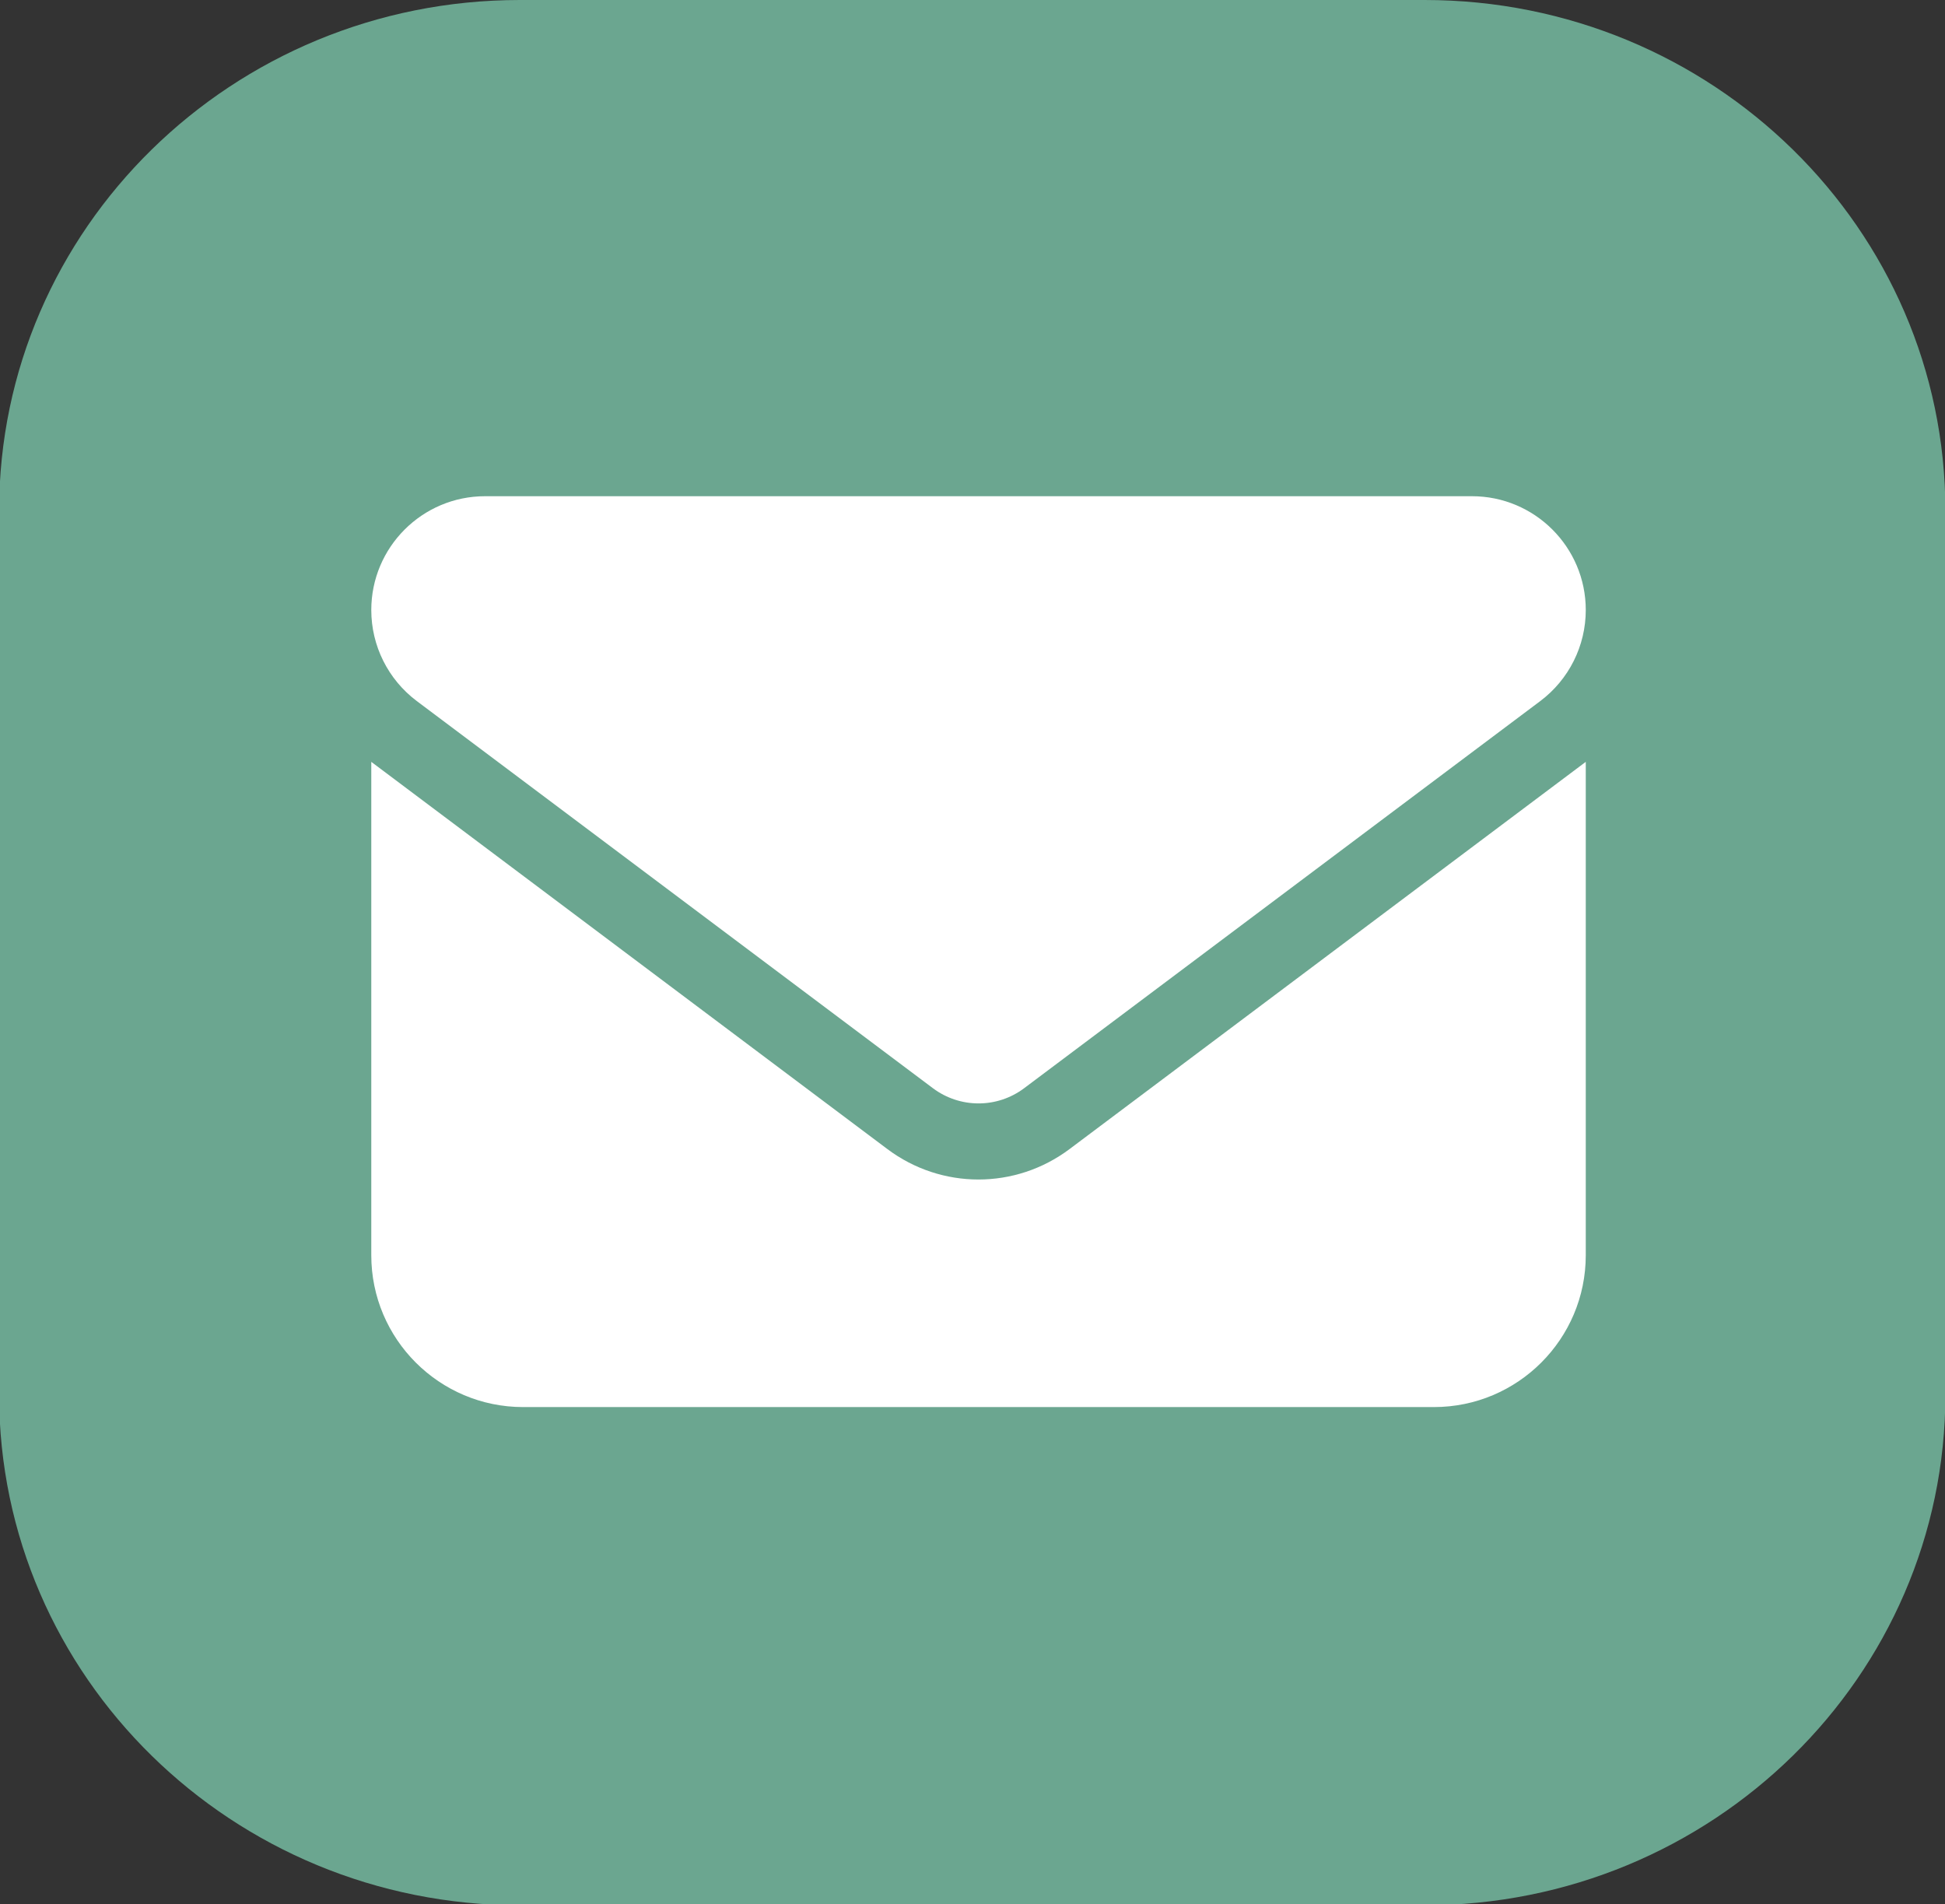
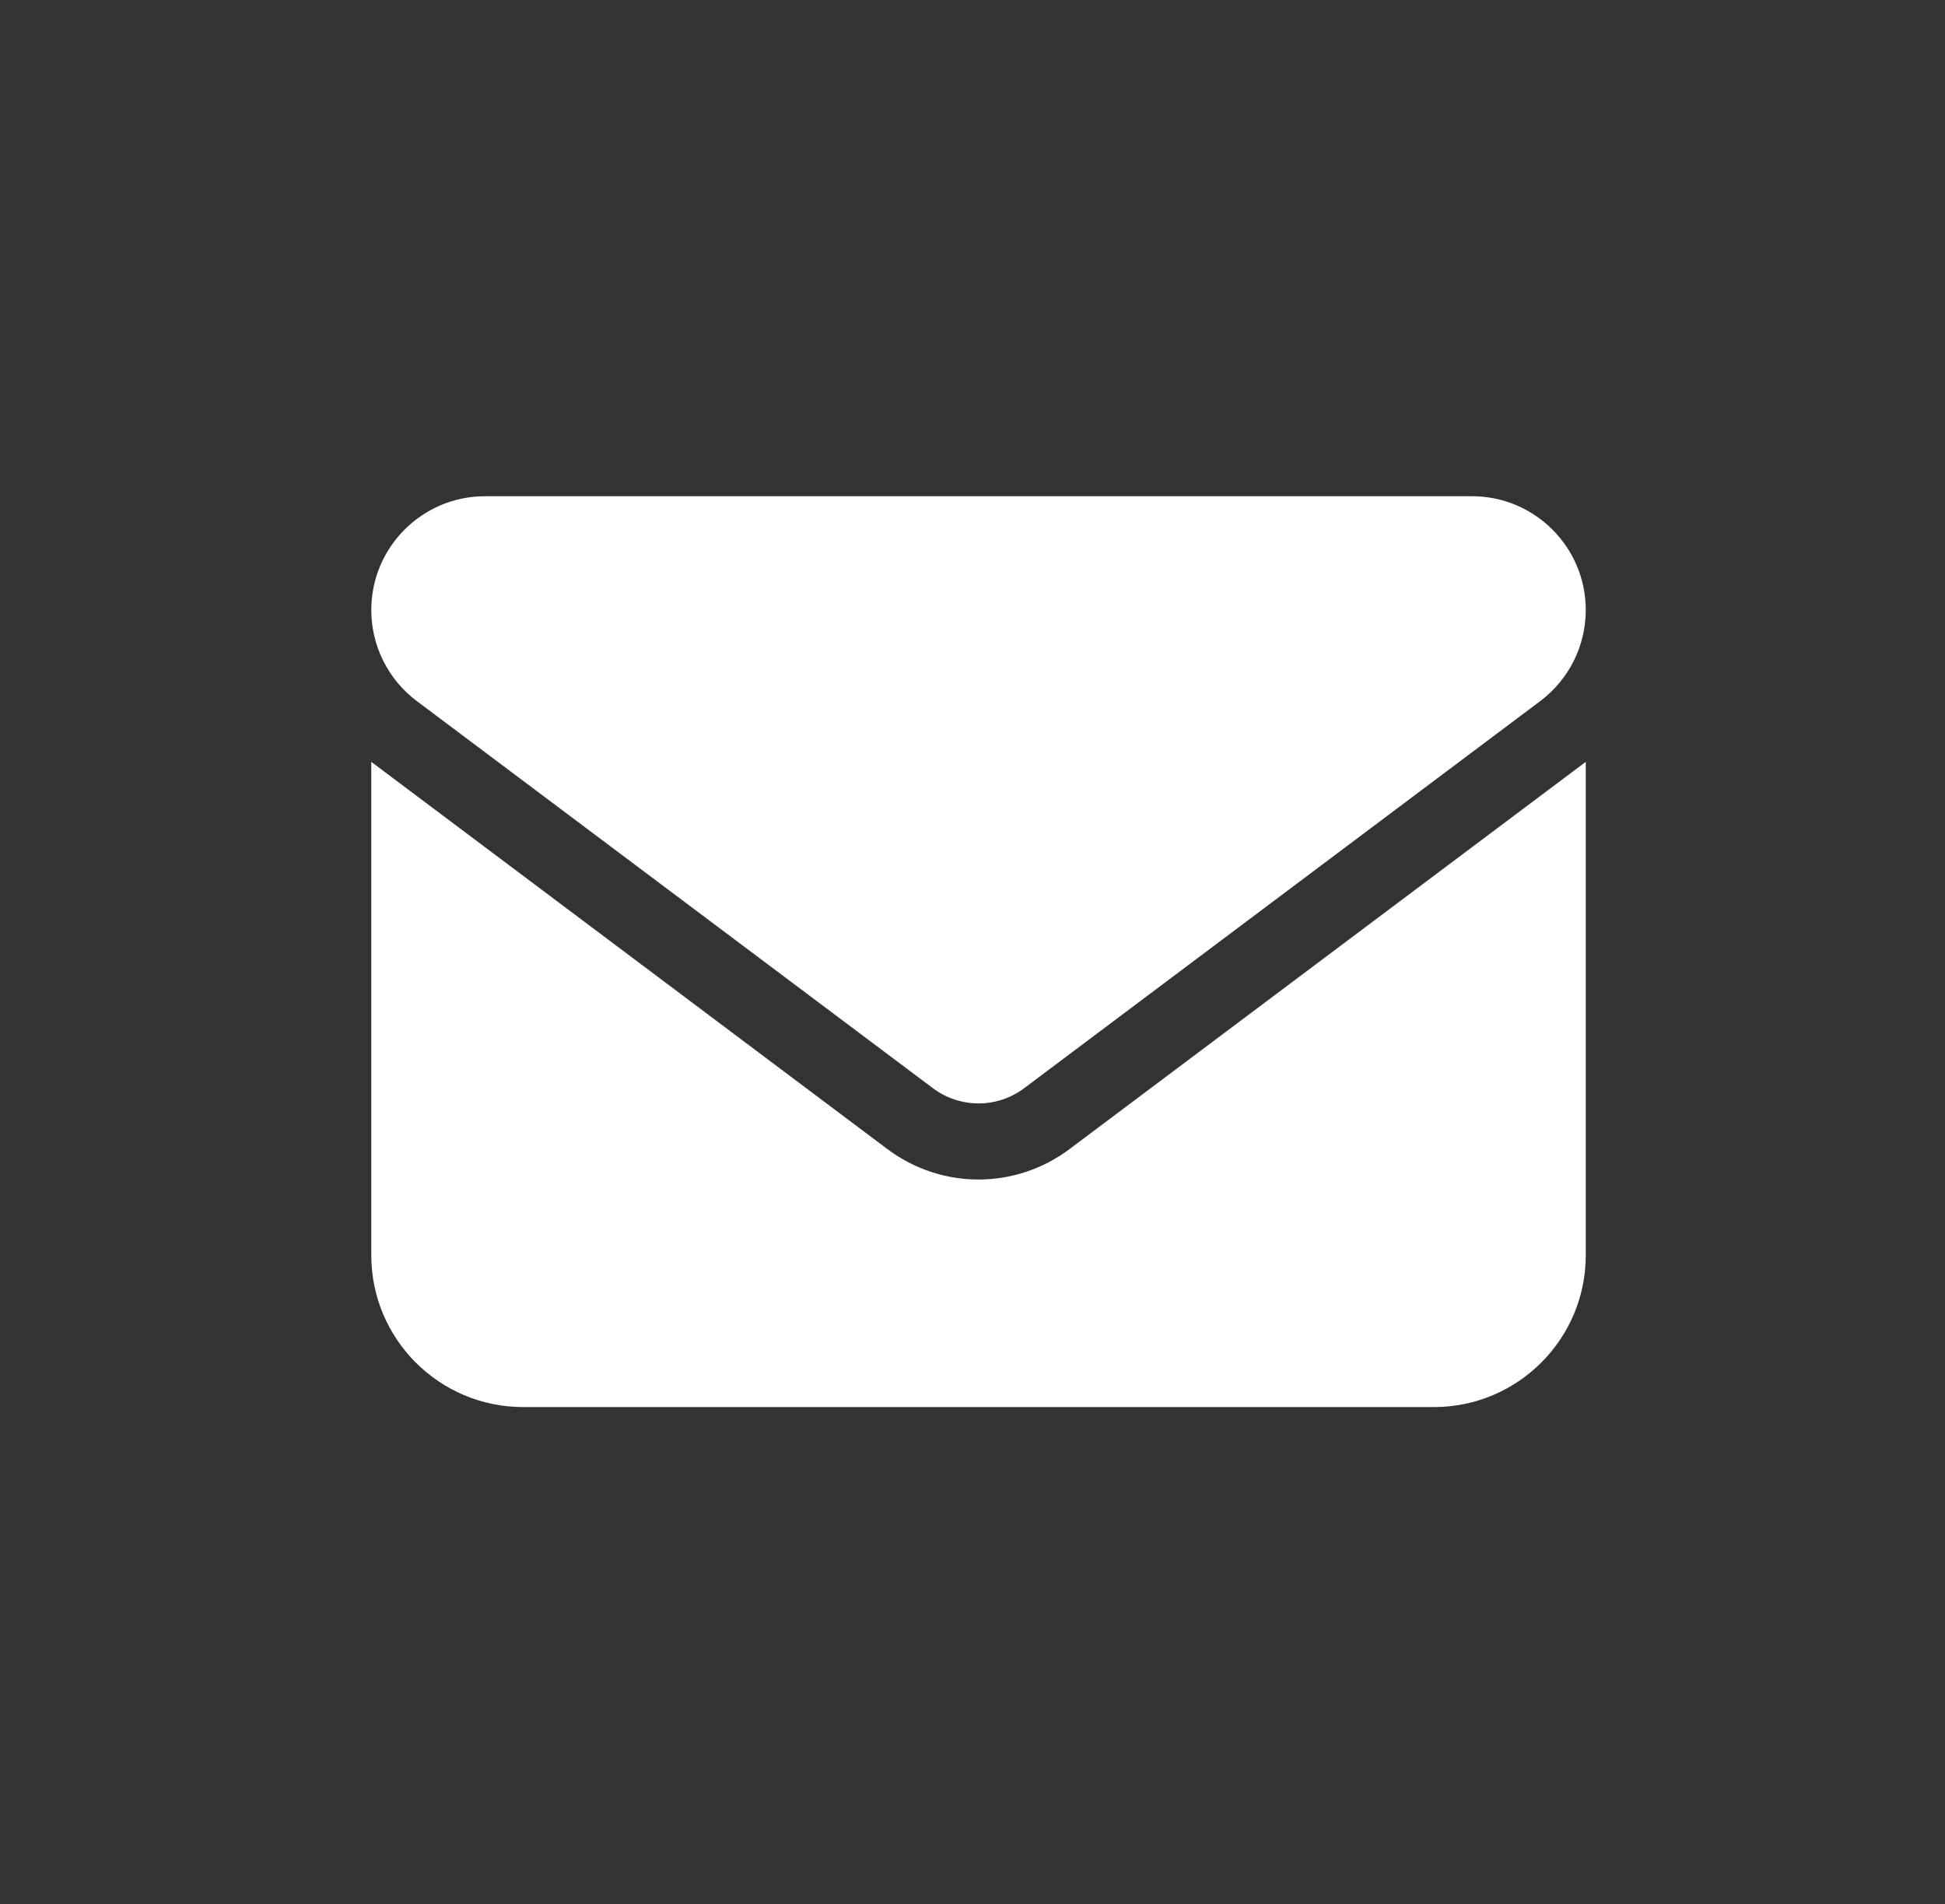
<svg xmlns="http://www.w3.org/2000/svg" width="15.81mm" height="15.476mm" viewBox="0 0 15.81 15.476" version="1.1" id="svg14134">
  <rect x="0" y="0" width="15.81" height="15.476" fill="#333333" stroke="none" />
  <defs id="defs14131" />
  <g id="layer1" transform="translate(-76.539,-76.995)">
-     <path d="m 0,0 h -20.833 c -6.623,0 -11.992,-5.266 -11.992,-11.761 v -20.345 c 0,-6.496 5.369,-11.762 11.992,-11.762 H 0 c 6.623,0 11.992,5.266 11.992,11.762 v 20.345 C 11.992,-5.266 6.623,0 0,0" style="fill:#6ba690;fill-opacity:1;fill-rule:nonzero;stroke:none" id="path4616" transform="matrix(0.353,0,0,-0.353,88.119,76.995)" />
    <path d="m 80.482,81.028 c -0.511,0 -0.925,0.415 -0.925,0.925 0,0.291 0.137,0.565 0.37,0.74 l 4.196,3.147 c 0.22,0.164 0.521,0.164 0.74,0 l 4.196,-3.147 c 0.233,-0.175 0.37,-0.449 0.37,-0.74 0,-0.511 -0.415,-0.925 -0.925,-0.925 z m -0.925,2.159 v 4.01 c 0,0.681 0.553,1.234 1.234,1.234 h 7.404 c 0.681,0 1.234,-0.553 1.234,-1.234 v -4.01 l -4.196,3.147 c -0.44,0.33 -1.041,0.33 -1.481,0 z" id="path1-9" style="fill:#ffffff;fill-opacity:1;stroke-width:0.019" />
  </g>
</svg>